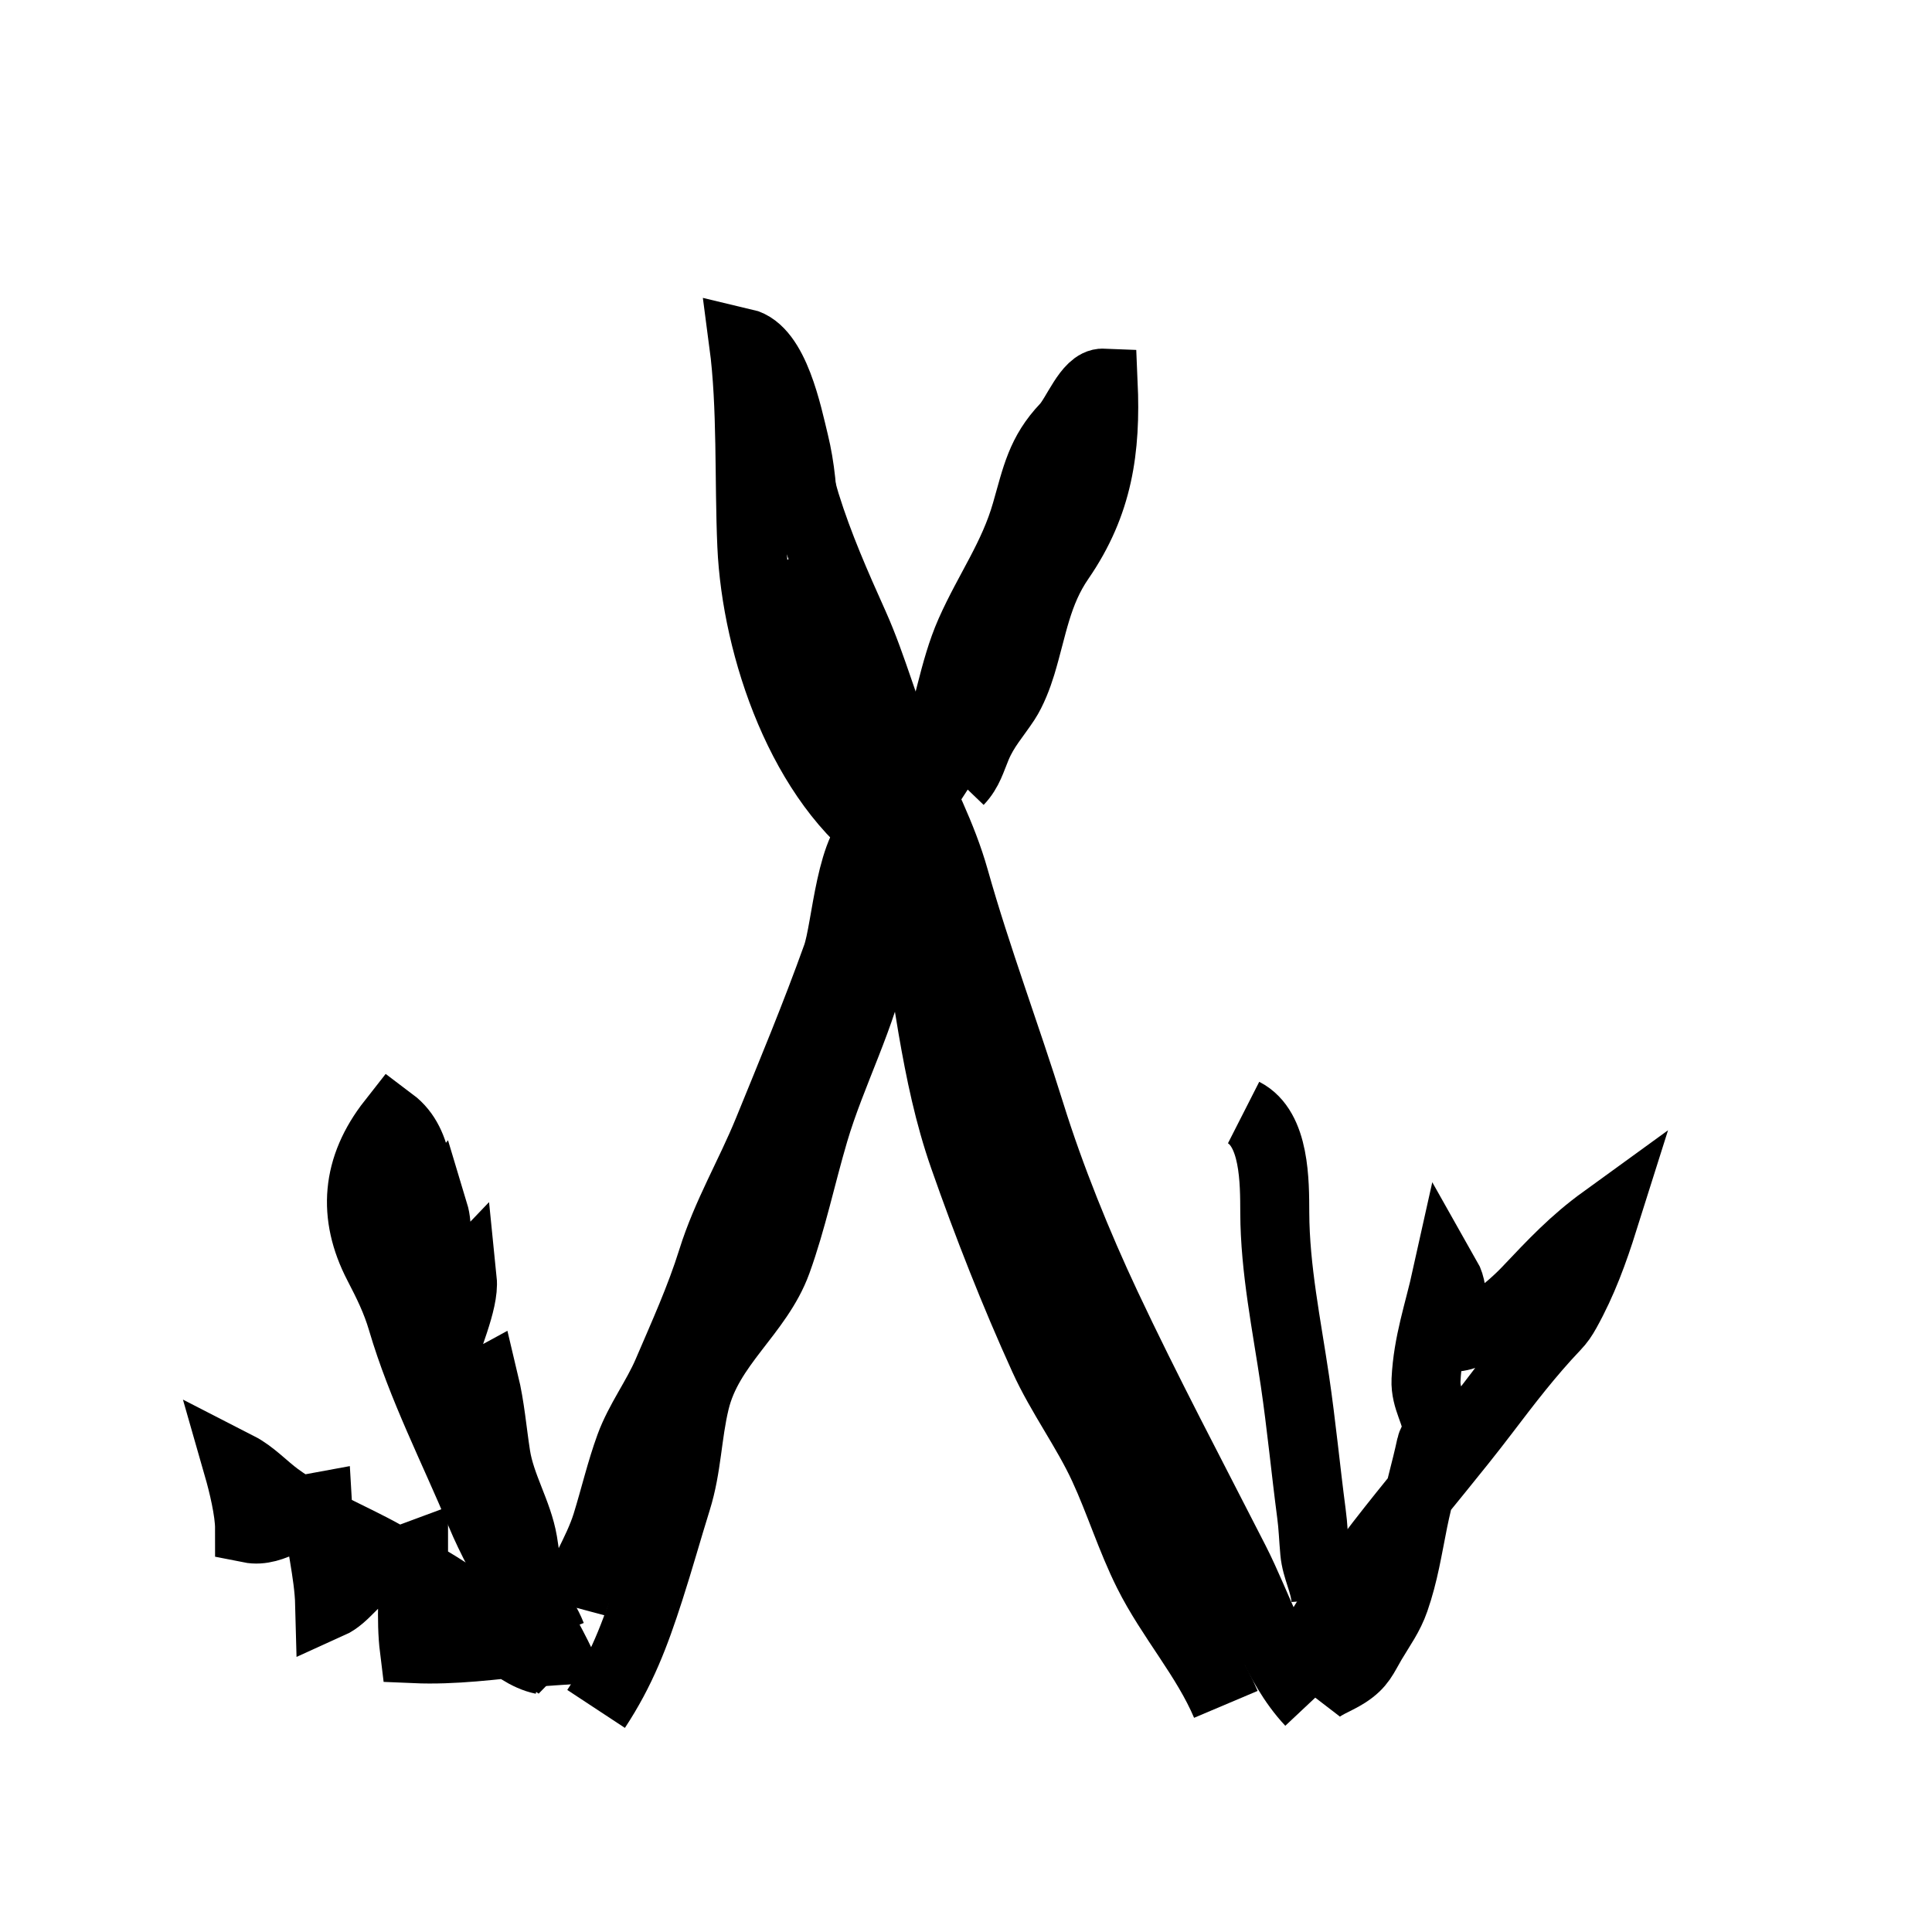
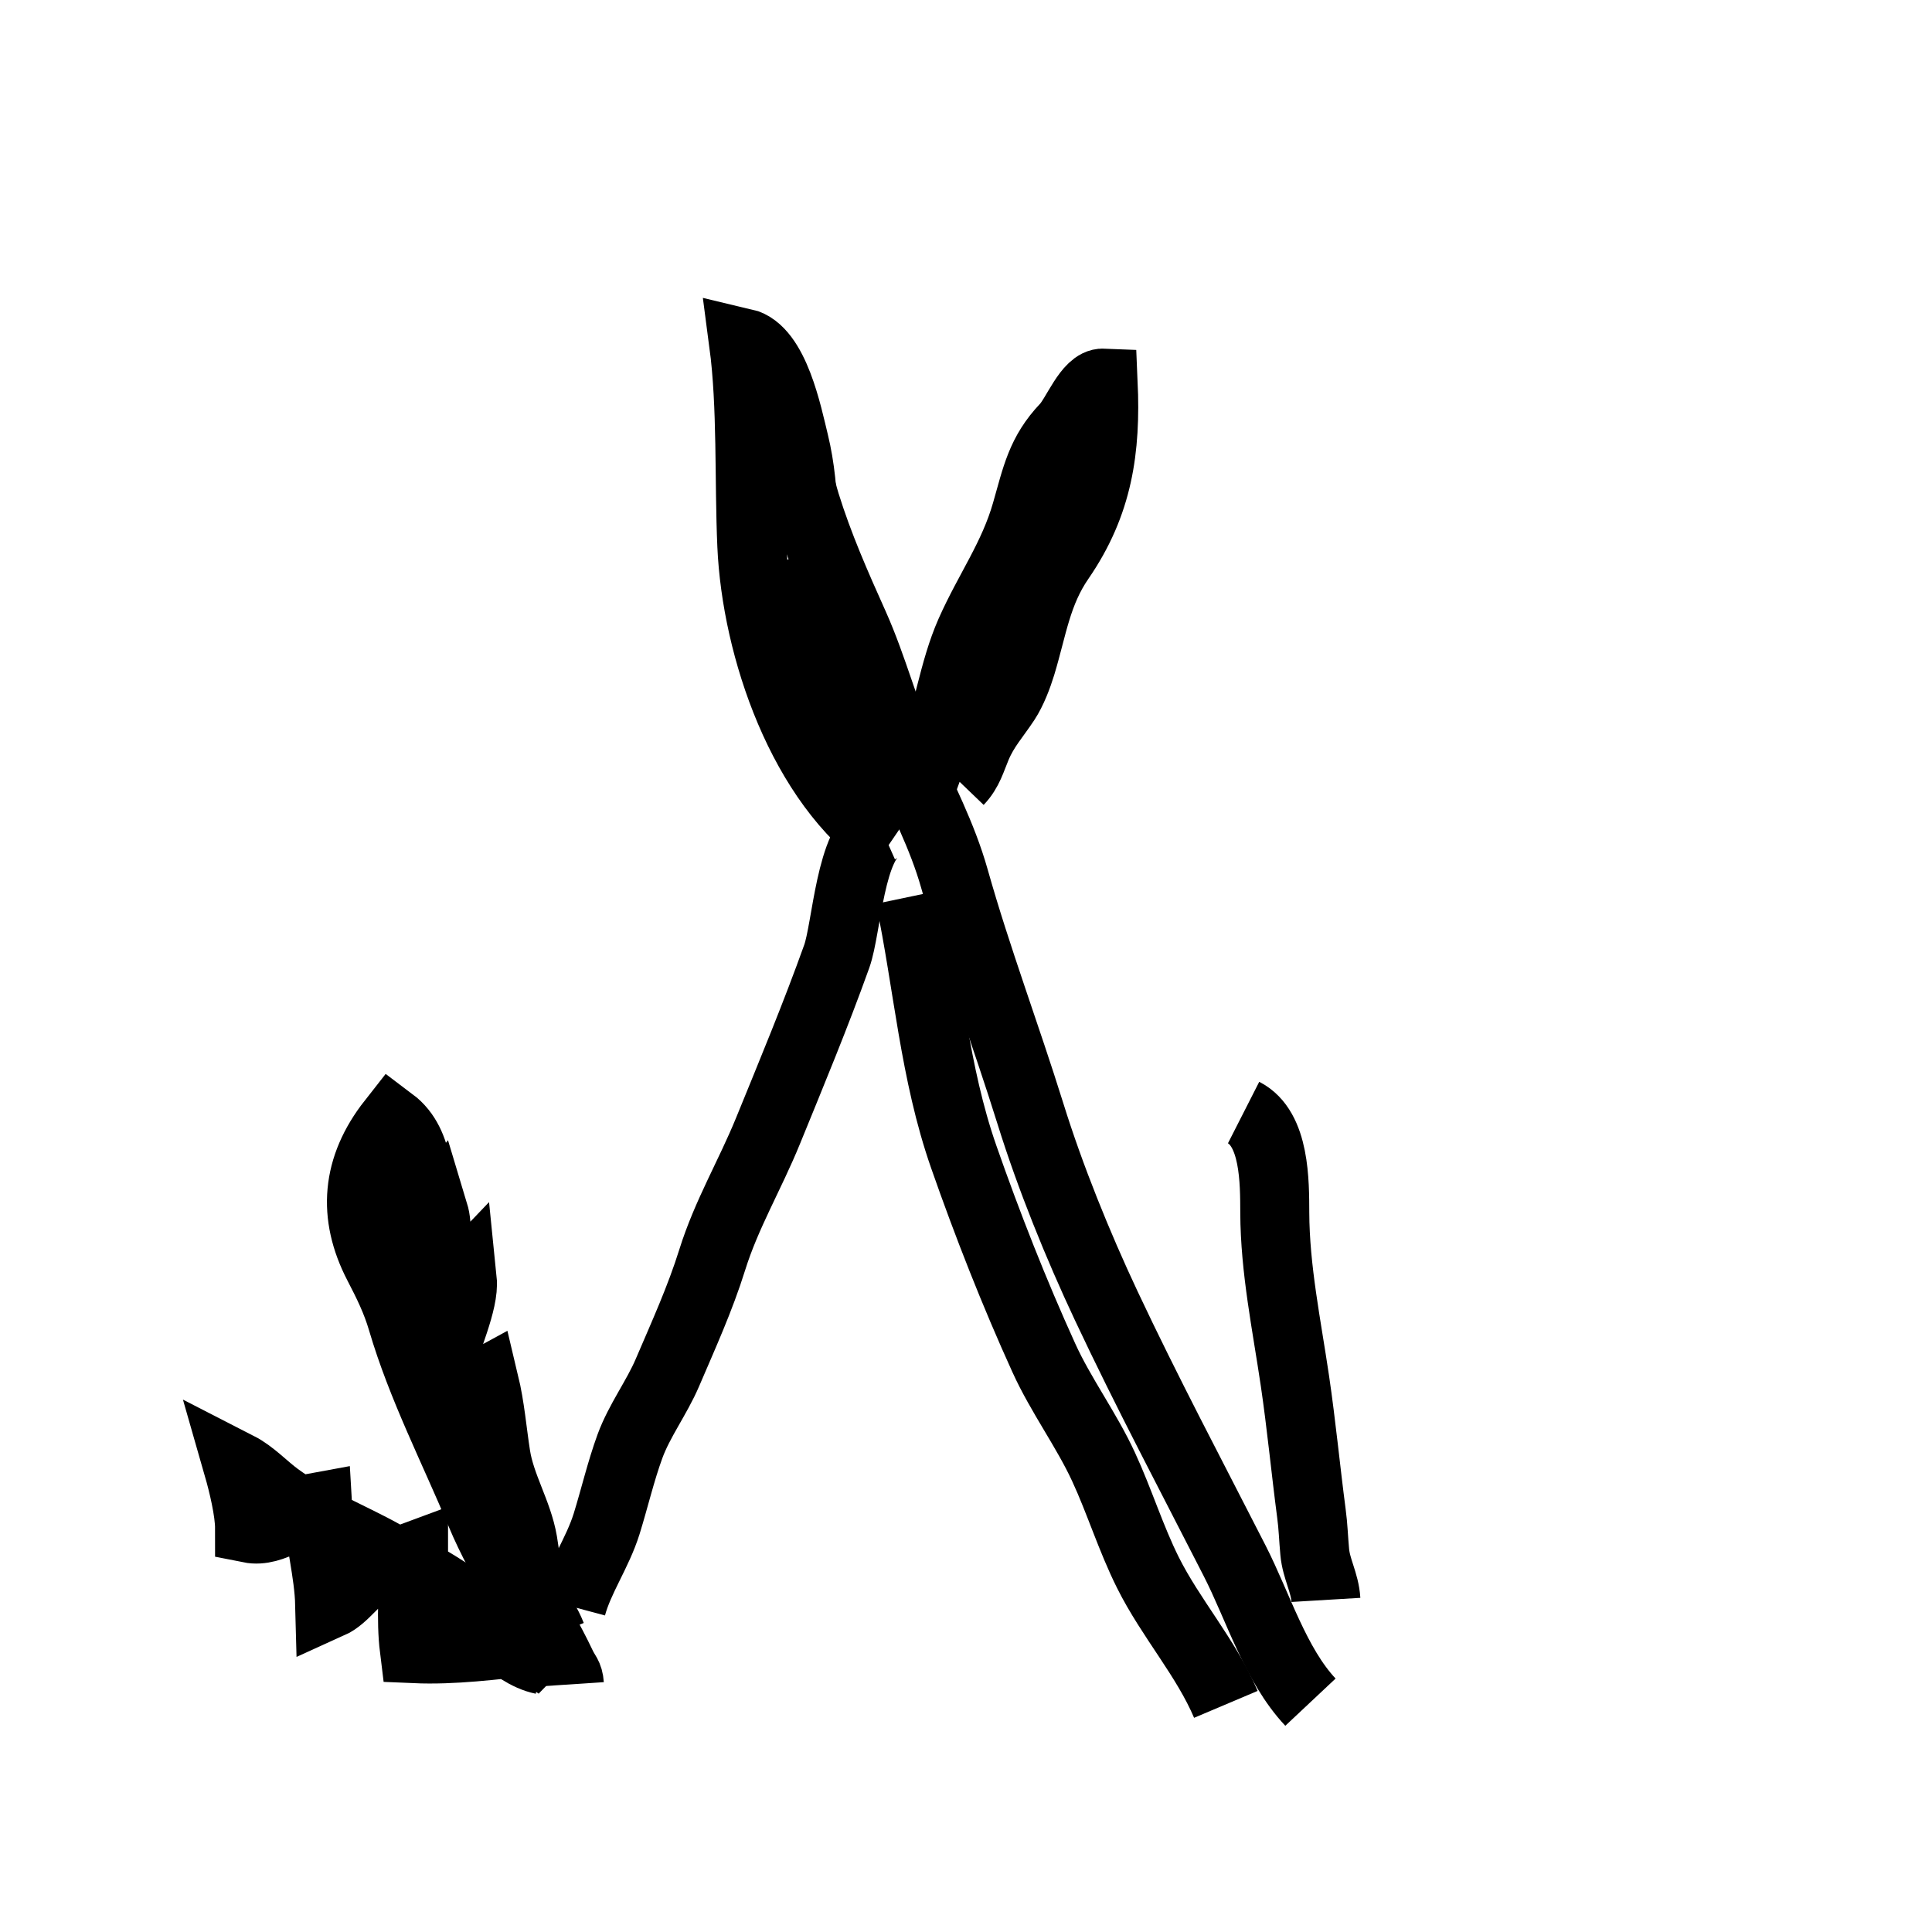
<svg xmlns="http://www.w3.org/2000/svg" version="1.1" id="Layer_1" x="0px" y="0px" width="28px" height="28px" viewBox="0 0 28 28" xml:space="preserve">
-   <path fill="none" stroke="#000000" stroke-miterlimit="10" d="M8.639,24.767c0.366-0.556,0.561-1.067,0.773-1.725 c0.14-0.433,0.261-0.869,0.396-1.302c0.15-0.479,0.148-0.947,0.265-1.431c0.198-0.821,0.915-1.275,1.187-2.024 c0.218-0.602,0.354-1.256,0.537-1.876c0.252-0.858,0.71-1.703,0.873-2.556c0.064-0.338,0.166-0.683,0.252-1.026 c0.06-0.24,0.089-0.467,0.16-0.699c0.141-0.461,0.492-0.854,0.716-1.282c0.268-0.509,0.493-1.04,0.702-1.565 c0.375-0.941,0.625-1.929,1.009-2.832" />
  <path fill="none" stroke="#000000" stroke-miterlimit="10" d="M11.38,6.643c0.194,0.179,0.221,0.415,0.295,0.654 c0.191,0.614,0.442,1.182,0.705,1.768c0.276,0.618,0.438,1.271,0.713,1.887c0.265,0.596,0.562,1.154,0.74,1.785 c0.326,1.155,0.745,2.261,1.101,3.404c0.286,0.919,0.687,1.908,1.098,2.782c0.591,1.257,1.235,2.469,1.862,3.698 c0.339,0.663,0.589,1.506,1.098,2.048" />
  <path fill="none" stroke="#000000" stroke-miterlimit="10" d="M8.252,24.412c-0.009-0.136-0.056-0.156-0.111-0.273 c-0.358-0.757-0.853-1.429-1.179-2.213c-0.383-0.92-0.853-1.831-1.134-2.787c-0.088-0.299-0.209-0.541-0.35-0.813 C5.108,17.611,5.16,16.92,5.68,16.258c0.42,0.316,0.394,0.96,0.416,1.443c0.056-0.048,0.135-0.06,0.191-0.129 c0.137,0.453-0.196,0.828-0.126,1.256c0.243,0.059,0.387-0.118,0.539-0.277c0.064,0.629-1.058,2.244,0.32,1.489 c0.086,0.359,0.11,0.69,0.167,1.057c0.069,0.442,0.32,0.83,0.391,1.25c0.053,0.317,0.063,0.607,0.19,0.902 c0.063,0.147,0.166,0.298,0.226,0.453" />
  <path fill="none" stroke="#000000" stroke-miterlimit="10" d="M12.767,11.997c-0.448,0.199-0.494,1.455-0.64,1.863 c-0.306,0.854-0.653,1.688-0.997,2.531c-0.26,0.637-0.602,1.209-0.807,1.865c-0.177,0.567-0.419,1.097-0.651,1.639 c-0.156,0.364-0.405,0.692-0.542,1.065c-0.133,0.364-0.223,0.753-0.338,1.124c-0.132,0.423-0.399,0.796-0.507,1.199" />
  <path fill="none" stroke="#000000" stroke-miterlimit="10" d="M13.186,12.996c0.265,1.266,0.354,2.549,0.782,3.772 c0.343,0.981,0.735,1.977,1.159,2.909c0.247,0.545,0.62,1.046,0.867,1.583c0.228,0.492,0.397,1.04,0.642,1.53 c0.332,0.665,0.843,1.233,1.13,1.911" />
-   <path fill="none" stroke="#000000" stroke-miterlimit="10" d="M18.185,23.638c-0.506,0.05-0.804-1.261-0.882-1.593 c-0.174-0.739-0.621-1.845-1.27-2.279c-0.286-0.191-0.508-0.292-0.661-0.626c-0.188-0.407-0.173-0.877-0.325-1.297 c-0.245-0.673-0.593-1.257-0.636-1.984c-0.015-0.248-0.012-0.478-0.088-0.718c-0.115-0.358-0.452-0.688-0.427-1.081" />
  <path fill="none" stroke="#000000" stroke-miterlimit="10" d="M12.896,12.222c-1.266-0.864-1.934-2.832-2-4.316 c-0.042-0.946,0.004-2.01-0.119-2.938c0.451,0.105,0.637,1.049,0.734,1.444c0.088,0.36,0.126,0.758,0.126,1.135" />
  <path fill="none" stroke="#000000" stroke-miterlimit="10" d="M13.895,11.319c0.143-0.149,0.184-0.318,0.262-0.502 c0.114-0.268,0.264-0.426,0.416-0.657c0.096-0.146,0.176-0.356,0.227-0.523c0.167-0.551,0.227-1.046,0.562-1.532 c0.556-0.808,0.668-1.595,0.626-2.553c-0.218-0.009-0.39,0.472-0.545,0.636c-0.36,0.379-0.422,0.718-0.571,1.238 c-0.185,0.648-0.54,1.13-0.811,1.74c-0.247,0.559-0.322,1.197-0.54,1.77c-0.105,0.277-0.204,0.557-0.303,0.835" />
  <path fill="none" stroke="#000000" stroke-miterlimit="10" d="M12.767,11.125c-0.256,0.044-0.298-0.264-0.325-0.451 c-0.069-0.485-0.127-0.836-0.388-1.289c-0.212-0.368-0.395-0.606-0.48-1c-0.026-0.119-0.008-0.214-0.064-0.323" />
-   <path fill="none" stroke="#000000" stroke-miterlimit="10" d="M18.958,23.928c0.675-1.248,1.698-2.327,2.554-3.453 c0.342-0.449,0.649-0.851,1.029-1.251c0.07-0.074,0.107-0.129,0.159-0.222c0.237-0.426,0.394-0.859,0.542-1.328 c-0.436,0.316-0.732,0.633-1.109,1.031c-0.235,0.248-0.729,0.666-1.073,0.676c-0.046-0.264,0.037-0.64-0.095-0.872 c-0.113,0.51-0.272,0.952-0.298,1.491c-0.013,0.278,0.154,0.481,0.163,0.719c0.005,0.105-0.069,0.141-0.091,0.241 c-0.076,0.356-0.183,0.714-0.257,1.081c-0.082,0.407-0.134,0.759-0.268,1.146c-0.08,0.231-0.201,0.391-0.332,0.612 c-0.121,0.205-0.154,0.321-0.37,0.459c-0.16,0.104-0.374,0.164-0.49,0.315" />
  <path fill="none" stroke="#000000" stroke-miterlimit="10" d="M19.216,23.187c-0.015-0.251-0.14-0.448-0.162-0.696 c-0.018-0.19-0.022-0.369-0.048-0.558c-0.084-0.64-0.145-1.283-0.239-1.921c-0.119-0.806-0.289-1.618-0.292-2.435 c-0.002-0.44,0.006-1.22-0.452-1.453" />
  <path fill="none" stroke="#000000" stroke-miterlimit="10" d="M7.865,24.057c-0.455-0.093-0.88-0.647-1.267-0.912 c-0.348-0.238-0.679-0.412-1.037-0.611c-0.504-0.28-1.069-0.497-1.538-0.84c-0.191-0.14-0.368-0.334-0.573-0.439 c0.072,0.251,0.167,0.643,0.167,0.896c0.345,0.069,0.674-0.258,0.986-0.313c0.027,0.474,0.163,0.948,0.175,1.411 c0.22-0.099,0.37-0.368,0.604-0.489c0.192-0.1,0.412-0.128,0.613-0.203c0.001,0.438-0.044,0.909,0.009,1.337 c0.578,0.025,1.142-0.052,1.716-0.111c-0.03,0.142,0.307,0.279,0.436,0.405" />
</svg>